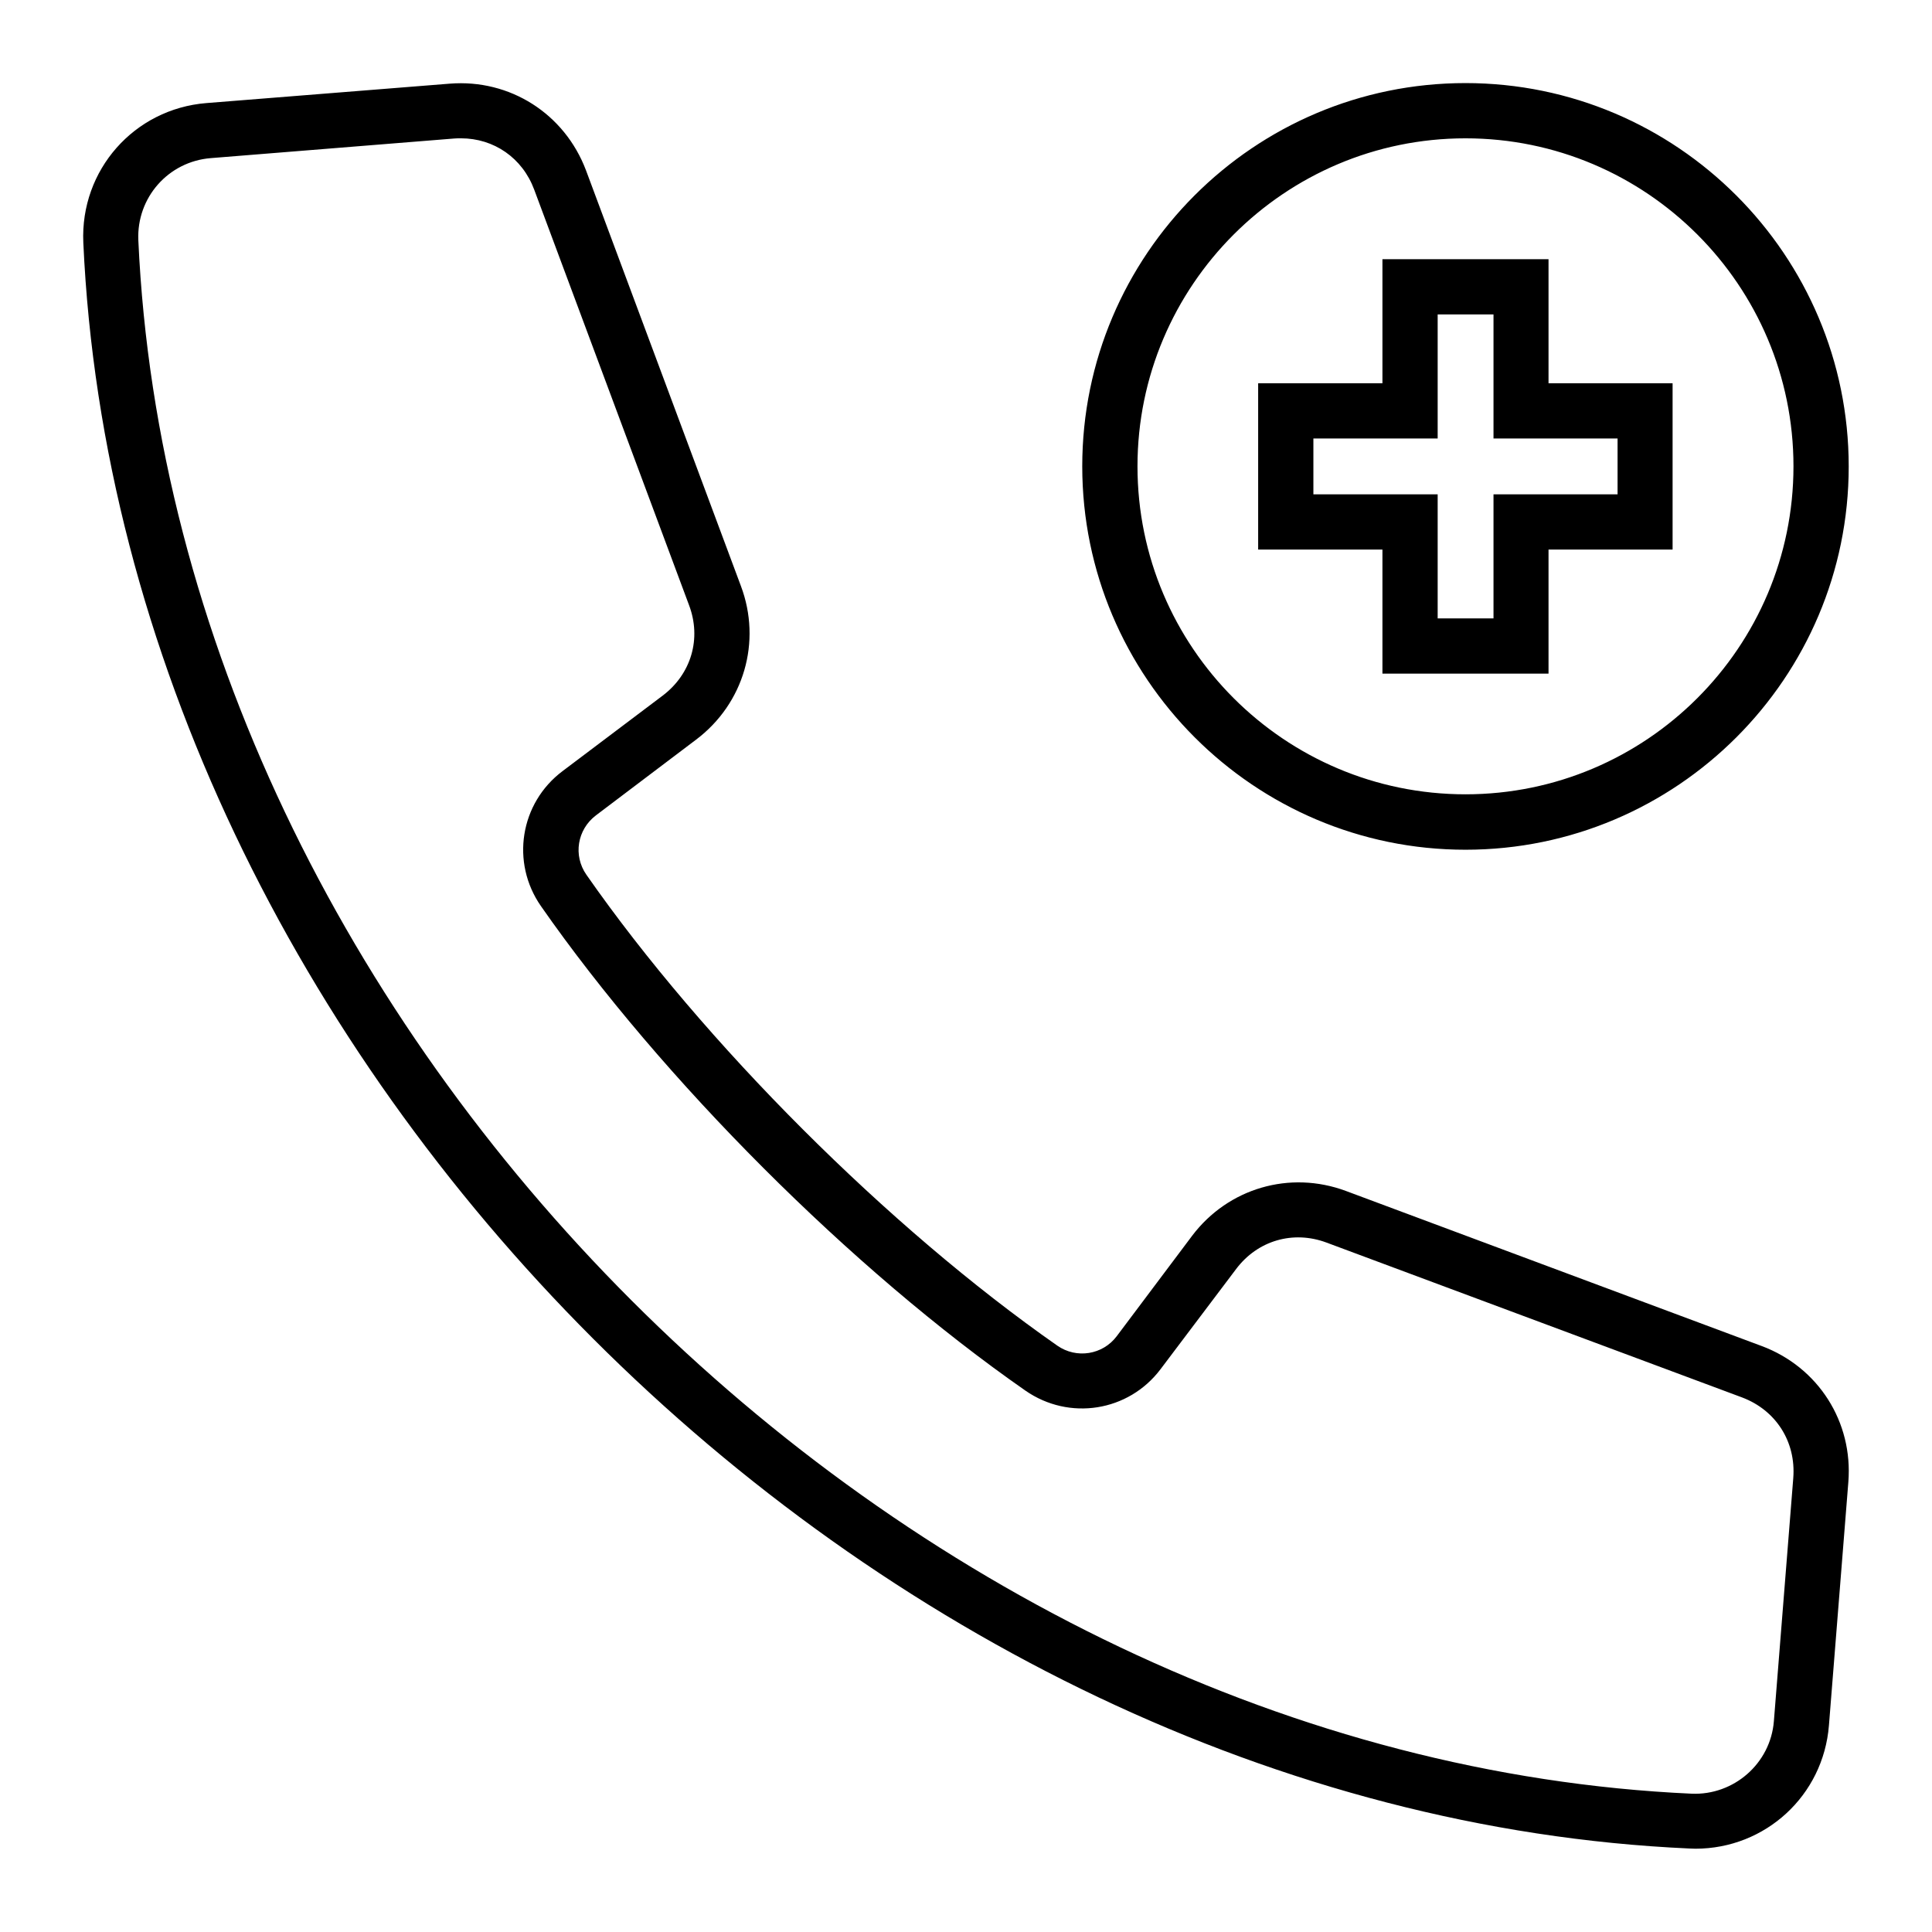
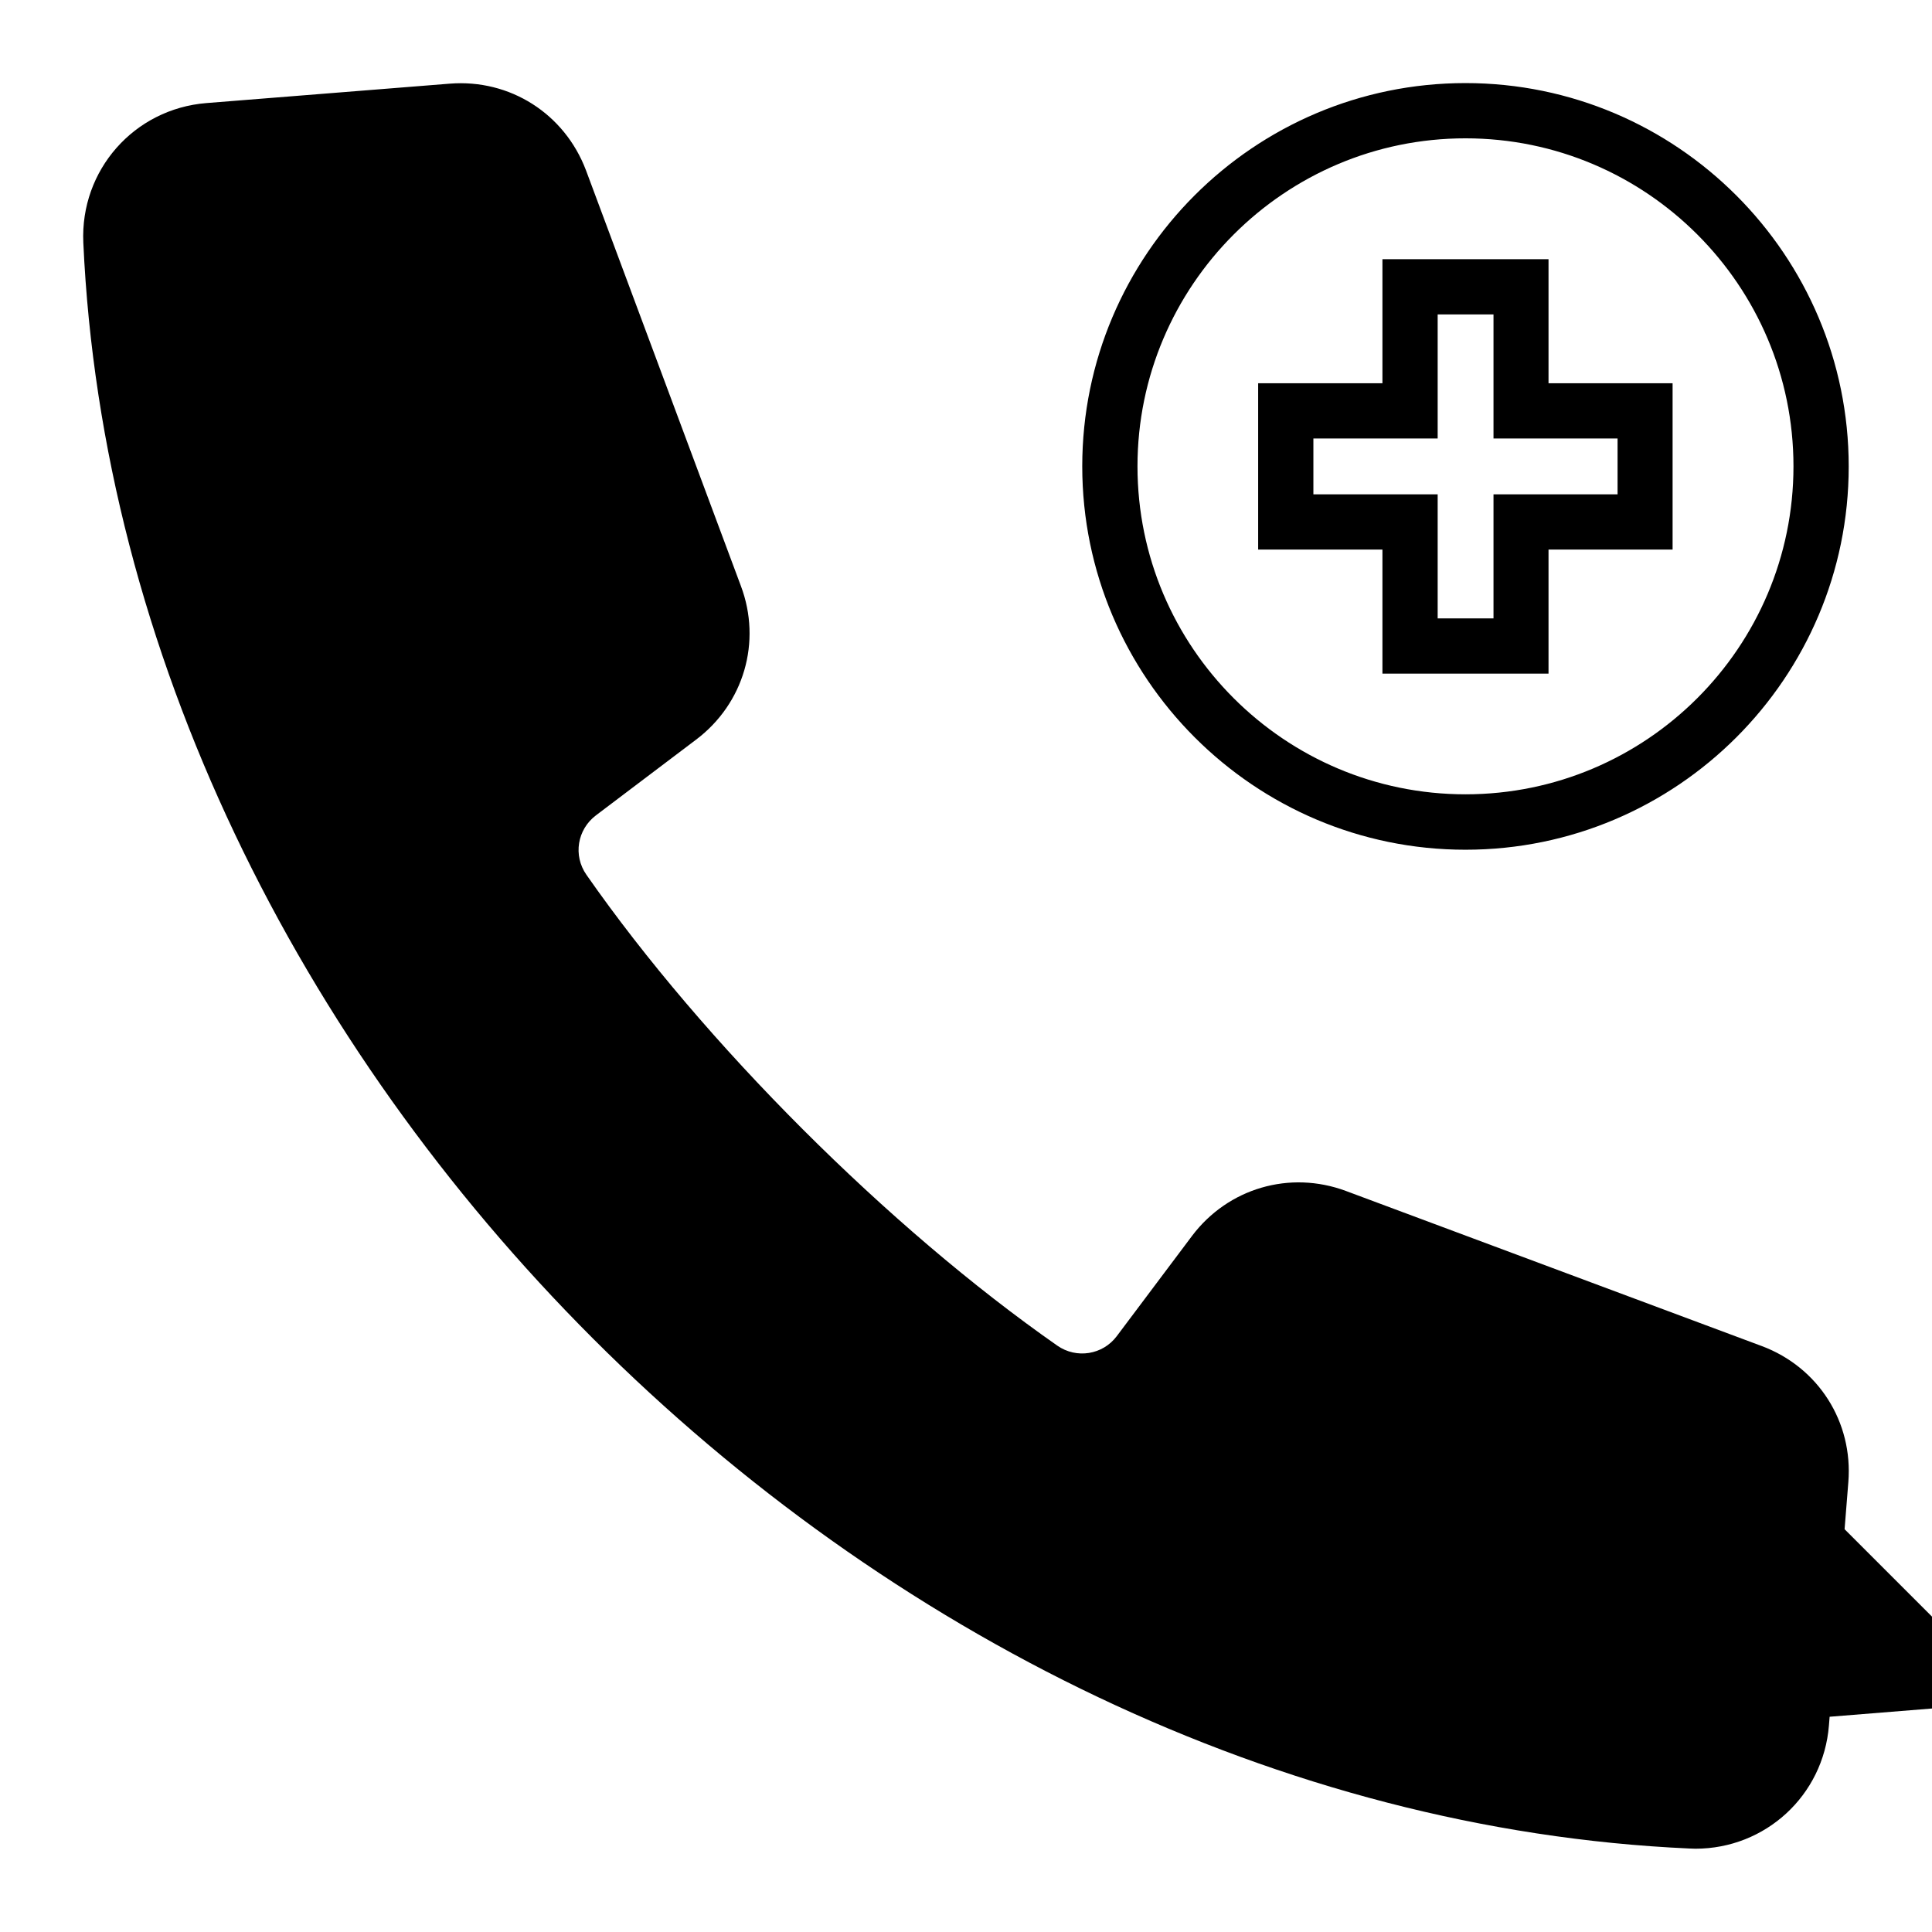
<svg xmlns="http://www.w3.org/2000/svg" fill="#000000" width="800px" height="800px" version="1.1" viewBox="144 144 512 512">
-   <path d="m610.86 500.71-110.2-41.102c-14.848-5.516-31.184-0.742-40.73 11.879l-19.988 26.625c-3.711 4.934-10.66 6.047-15.75 2.492-44.652-31.184-93.656-80.133-124.79-124.79-3.555-5.09-2.441-11.984 2.547-15.75l26.516-20.047c12.676-9.547 17.449-25.934 11.879-40.73l-41.051-110.15c-5.676-15.008-20.152-24.234-36.113-22.965l-64.488 5.144c-19.145 1.539-33.465 17.766-32.613 36.965 9.812 216.96 208.63 415.83 425.59 425.59 0.531 0 1.113 0.055 1.645 0.055 18.508 0 33.887-14.055 35.371-32.668l5.144-64.488c1.273-15.961-7.957-30.441-22.965-36.062zm8.379 34.949-5.144 64.488c-0.902 11.242-10.66 19.676-21.797 19.199-209.8-9.496-402.14-201.84-411.64-411.7-0.477-11.297 7.953-20.84 19.199-21.742l64.488-5.195c0.582-0.055 1.219-0.055 1.805-0.055 8.75 0 16.281 5.195 19.41 13.578l41.047 110.15c3.34 8.855 0.582 18.242-7 23.973l-26.516 19.992c-11.297 8.484-13.789 24.234-5.727 35.797 32.031 45.926 82.414 96.359 128.39 128.39 11.613 8.062 27.312 5.57 35.797-5.676l20.047-26.57c5.676-7.531 15.062-10.289 23.918-7l110.15 41.047c9.012 3.394 14.312 11.773 13.57 21.32zm-108.88-213.14h44.016v-32.879h32.879v-44.07h-32.879v-32.879h-44.016v32.879l-32.934-0.004v44.07h32.934zm-18.297-47.52v-14.797h32.934v-32.879h14.797v32.879h32.879v14.797h-32.879v32.879h-14.797v-32.879zm40.305 94.188c56.004 0 101.56-45.555 101.56-101.56s-45.504-101.61-101.56-101.61c-56.055 0-101.56 45.555-101.56 101.56 0 56 45.559 101.61 101.56 101.61zm0-188.53c47.941 0 86.922 38.98 86.922 86.922s-38.98 86.922-86.922 86.922c-47.941 0-86.922-38.98-86.922-86.922 0.004-47.891 38.98-86.922 86.922-86.922z" />
+   <path d="m610.86 500.71-110.2-41.102c-14.848-5.516-31.184-0.742-40.73 11.879l-19.988 26.625c-3.711 4.934-10.66 6.047-15.75 2.492-44.652-31.184-93.656-80.133-124.79-124.79-3.555-5.09-2.441-11.984 2.547-15.75l26.516-20.047c12.676-9.547 17.449-25.934 11.879-40.73l-41.051-110.15c-5.676-15.008-20.152-24.234-36.113-22.965l-64.488 5.144c-19.145 1.539-33.465 17.766-32.613 36.965 9.812 216.96 208.63 415.83 425.59 425.59 0.531 0 1.113 0.055 1.645 0.055 18.508 0 33.887-14.055 35.371-32.668l5.144-64.488c1.273-15.961-7.957-30.441-22.965-36.062zm8.379 34.949-5.144 64.488l64.488-5.195c0.582-0.055 1.219-0.055 1.805-0.055 8.75 0 16.281 5.195 19.41 13.578l41.047 110.15c3.34 8.855 0.582 18.242-7 23.973l-26.516 19.992c-11.297 8.484-13.789 24.234-5.727 35.797 32.031 45.926 82.414 96.359 128.39 128.39 11.613 8.062 27.312 5.57 35.797-5.676l20.047-26.57c5.676-7.531 15.062-10.289 23.918-7l110.15 41.047c9.012 3.394 14.312 11.773 13.57 21.32zm-108.88-213.14h44.016v-32.879h32.879v-44.07h-32.879v-32.879h-44.016v32.879l-32.934-0.004v44.07h32.934zm-18.297-47.52v-14.797h32.934v-32.879h14.797v32.879h32.879v14.797h-32.879v32.879h-14.797v-32.879zm40.305 94.188c56.004 0 101.56-45.555 101.56-101.56s-45.504-101.61-101.56-101.61c-56.055 0-101.56 45.555-101.56 101.56 0 56 45.559 101.61 101.56 101.61zm0-188.53c47.941 0 86.922 38.98 86.922 86.922s-38.98 86.922-86.922 86.922c-47.941 0-86.922-38.98-86.922-86.922 0.004-47.891 38.98-86.922 86.922-86.922z" />
</svg>